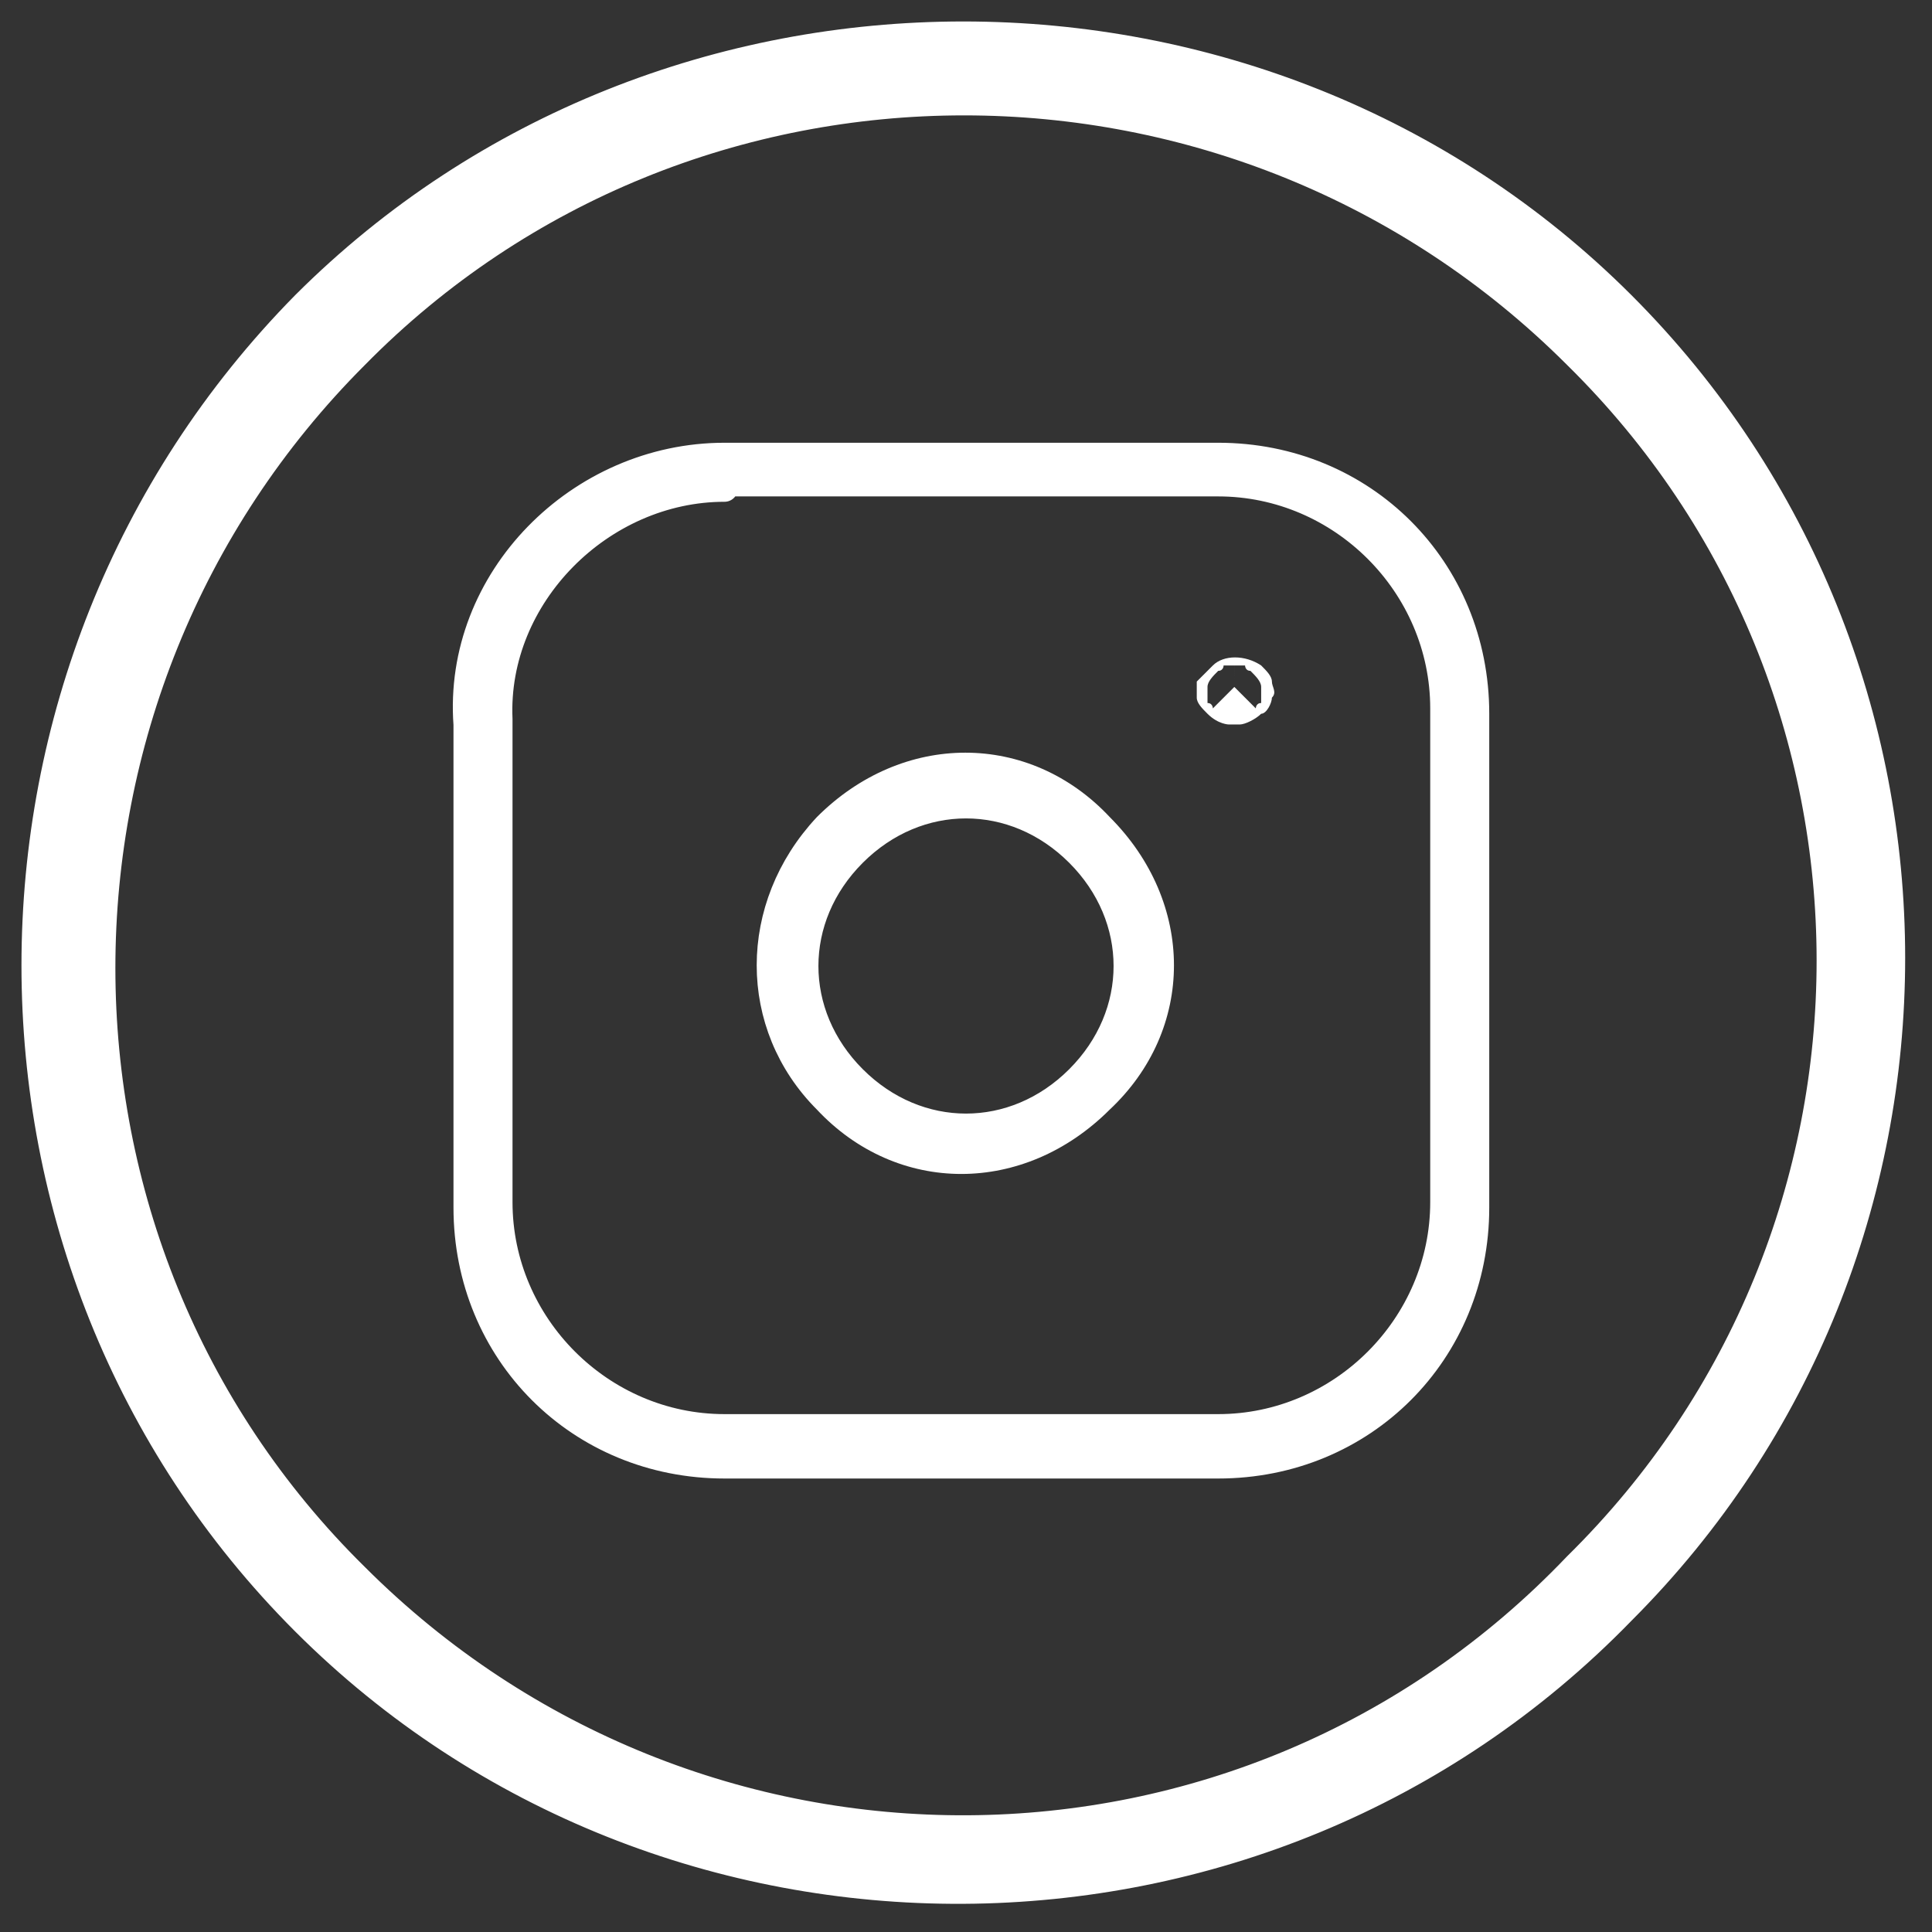
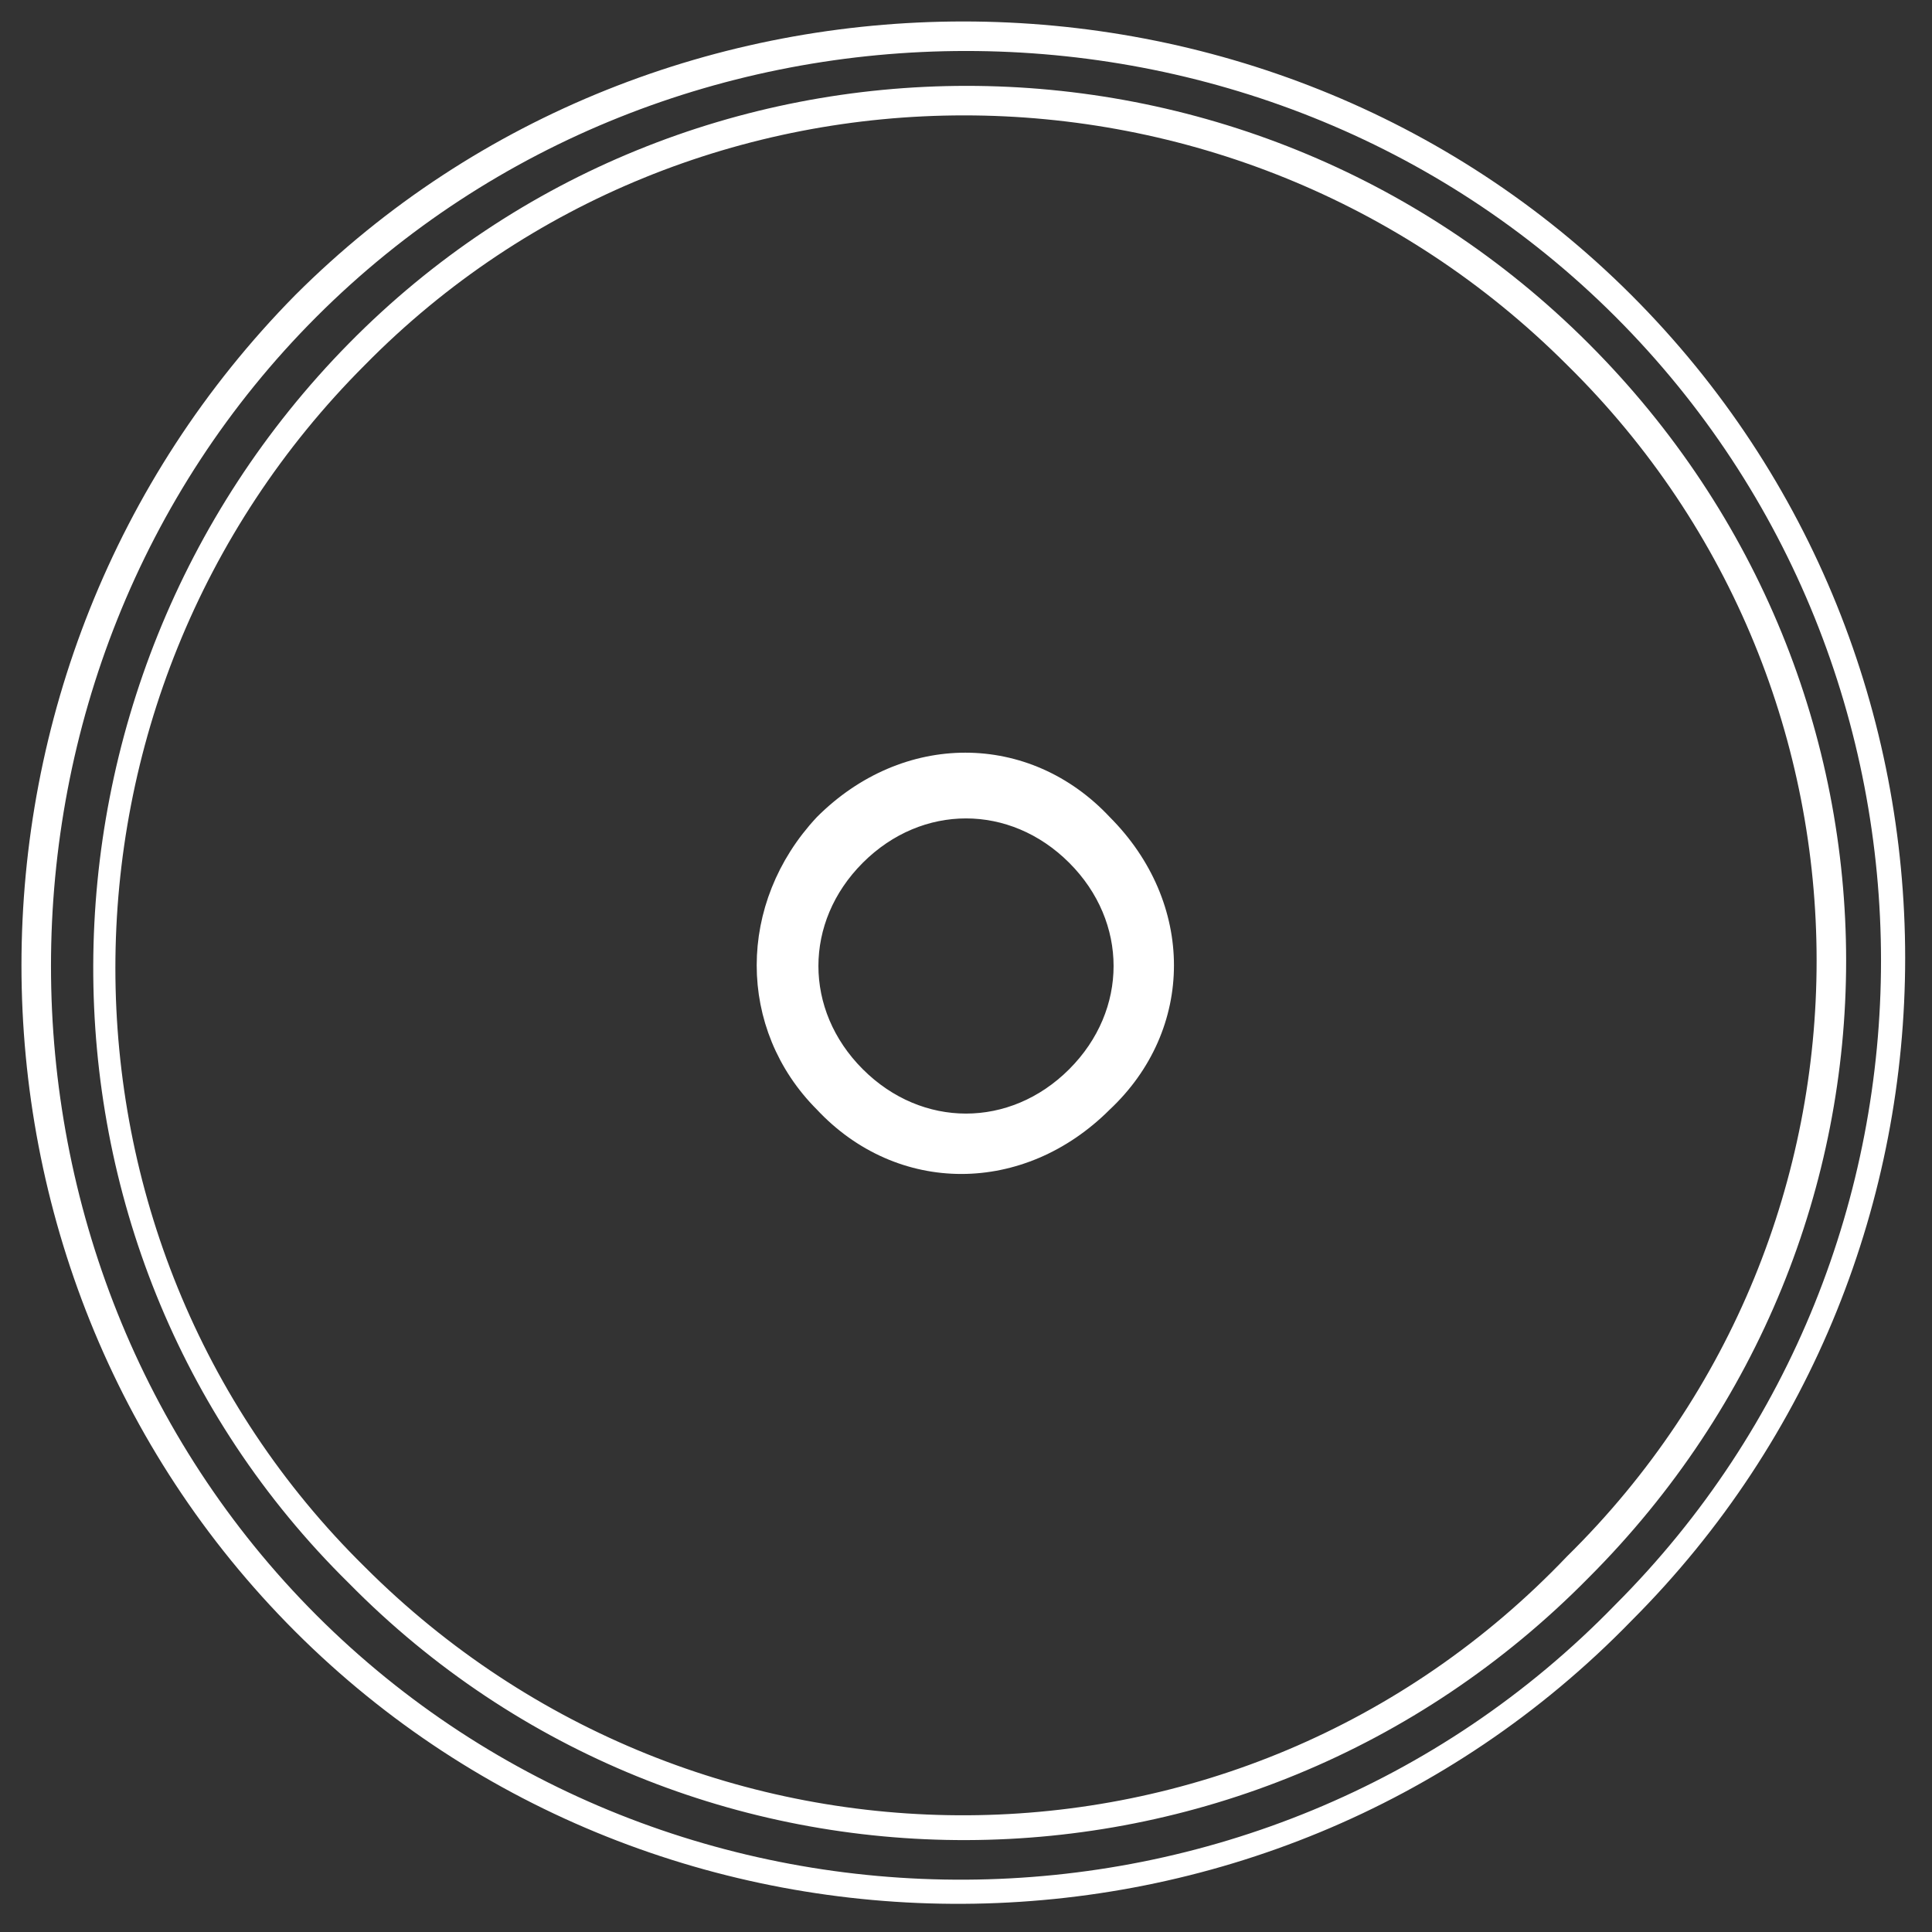
<svg xmlns="http://www.w3.org/2000/svg" version="1.1" x="0px" y="0px" viewBox="0 0 36 36" style="enable-background:new 0 0 36 36;" xml:space="preserve">
  <rect x="0" y="0" width="36" height="36" fill="#333333" stroke="none" />
  <style type="text/css">
	.st0{fill-rule:evenodd;clip-rule:evenodd;fill:#FFFFFF;}
	
		.st1{fill-rule:evenodd;clip-rule:evenodd;fill:#FFFFFF;stroke:#FFFFFF;stroke-width:0.5;stroke-linecap:round;stroke-linejoin:round;}
</style>
  <g>
    <g>
-       <path class="st0" d="M29.4,6.6c-6.3-6.3-16.5-6.3-22.8,0c-6.3,6.3-6.3,16.5,0,22.8c6.3,6.3,16.5,6.3,22.8-0.2l0,0l0,0    C35.6,23,35.6,12.9,29.4,6.6z M5.7,5.7C12.5-1,23.5-1,30.3,5.7c6.7,6.7,6.7,17.6,0,24.4C23.5,37,12.5,37,5.7,30.3    C-1,23.5-1,12.5,5.7,5.7z" />
      <path class="st0" d="M5.5,5.5c6.8-6.8,18.1-6.8,24.9,0c6.8,6.8,6.8,17.9,0,24.7c-6.8,7-18.1,7-24.9,0.2    C-1.3,23.6-1.3,12.4,5.5,5.5z M30.1,5.9c-6.6-6.6-17.6-6.6-24.2,0c-6.6,6.6-6.6,17.6,0,24.2c6.6,6.6,17.6,6.6,24.2-0.2l0,0    C36.7,23.3,36.7,12.5,30.1,5.9z M29.2,6.8c-6.2-6.2-16.3-6.2-22.4,0c-6.2,6.2-6.2,16.3,0,22.4c6.2,6.2,16.3,6.2,22.4-0.2l0,0    c0,0,0,0,0,0C35.4,22.9,35.4,12.9,29.2,6.8z M29.6,29.4C29.6,29.4,29.6,29.4,29.6,29.4c6.4-6.4,6.4-16.6,0-23    c-6.4-6.4-16.8-6.4-23.1,0s-6.4,16.8,0,23.1C12.8,35.9,23.2,35.9,29.6,29.4L29.6,29.4L29.6,29.4z" />
-       <path class="st1" d="M13.5,9.1c-2.3,0-4.3,2-4.2,4.3c0,0,0,0,0,0v9c0,2.3,1.9,4.2,4.2,4.2h9.2c2.3,0,4.2-1.9,4.2-4.2v-9.2    c0-2.3-1.9-4.2-4.2-4.2H13.5z M8.7,13.5c-0.2-2.7,2.1-5,4.8-5h9.2c2.7,0,4.8,2.1,4.8,4.8v9.2c0,2.7-2.1,4.8-4.8,4.8h-9.2    c-2.7,0-4.8-2.1-4.8-4.8V13.5z" />
-       <path class="st0" d="M22.6,12.4c0.2-0.2,0.6-0.2,0.9,0c0.1,0.1,0.2,0.2,0.2,0.3c0,0.1,0.1,0.2,0,0.3c0,0.1-0.1,0.3-0.2,0.3    c-0.1,0.1-0.3,0.2-0.4,0.2c0,0-0.1,0-0.1,0c0,0,0,0,0,0l0,0l0,0h0h0h0c0,0,0,0,0-0.6c0,0.6,0,0.6,0,0.6h0h0h0l0,0l0,0c0,0,0,0,0,0    c0,0-0.1,0-0.1,0c0,0-0.2,0-0.4-0.2c-0.1-0.1-0.2-0.2-0.2-0.3c0-0.1,0-0.3,0-0.3C22.4,12.6,22.5,12.5,22.6,12.4z M23,13v0.6l0,0    V13z M23,12.8l0.4,0.4c0,0,0,0,0,0c0,0,0-0.1,0.1-0.1c0-0.1,0-0.2,0-0.3c0-0.1-0.1-0.2-0.2-0.3c0,0,0,0,0,0    c-0.1,0-0.1-0.1-0.1-0.1c0,0-0.1,0-0.1,0c0,0,0,0-0.1,0c0,0,0,0,0,0l0,0l0,0h0h0h0C23,12.4,23,12.4,23,12.8L23,12.8z M23,12.8    l-0.4,0.4c0,0,0,0,0,0c0,0,0-0.1-0.1-0.1c0-0.1,0-0.2,0-0.3c0-0.1,0.1-0.2,0.2-0.3c0,0,0,0,0,0c0.1,0,0.1-0.1,0.1-0.1    c0,0,0.1,0,0.1,0c0,0,0,0,0.1,0c0,0,0,0,0,0l0,0l0,0h0h0h0C23,12.4,23,12.4,23,12.8L23,12.8z" />
      <path class="st1" d="M20.1,15.9c-1.2-1.2-3-1.2-4.2,0s-1.2,3,0,4.2c1.2,1.2,3,1.2,4.2,0C21.3,18.9,21.3,17.1,20.1,15.9z     M15.4,15.4c1.5-1.5,3.7-1.5,5.1,0c1.5,1.5,1.5,3.7,0,5.1c-1.5,1.5-3.7,1.5-5.1,0C14,19.1,14,16.9,15.4,15.4z" />
    </g>
  </g>
</svg>